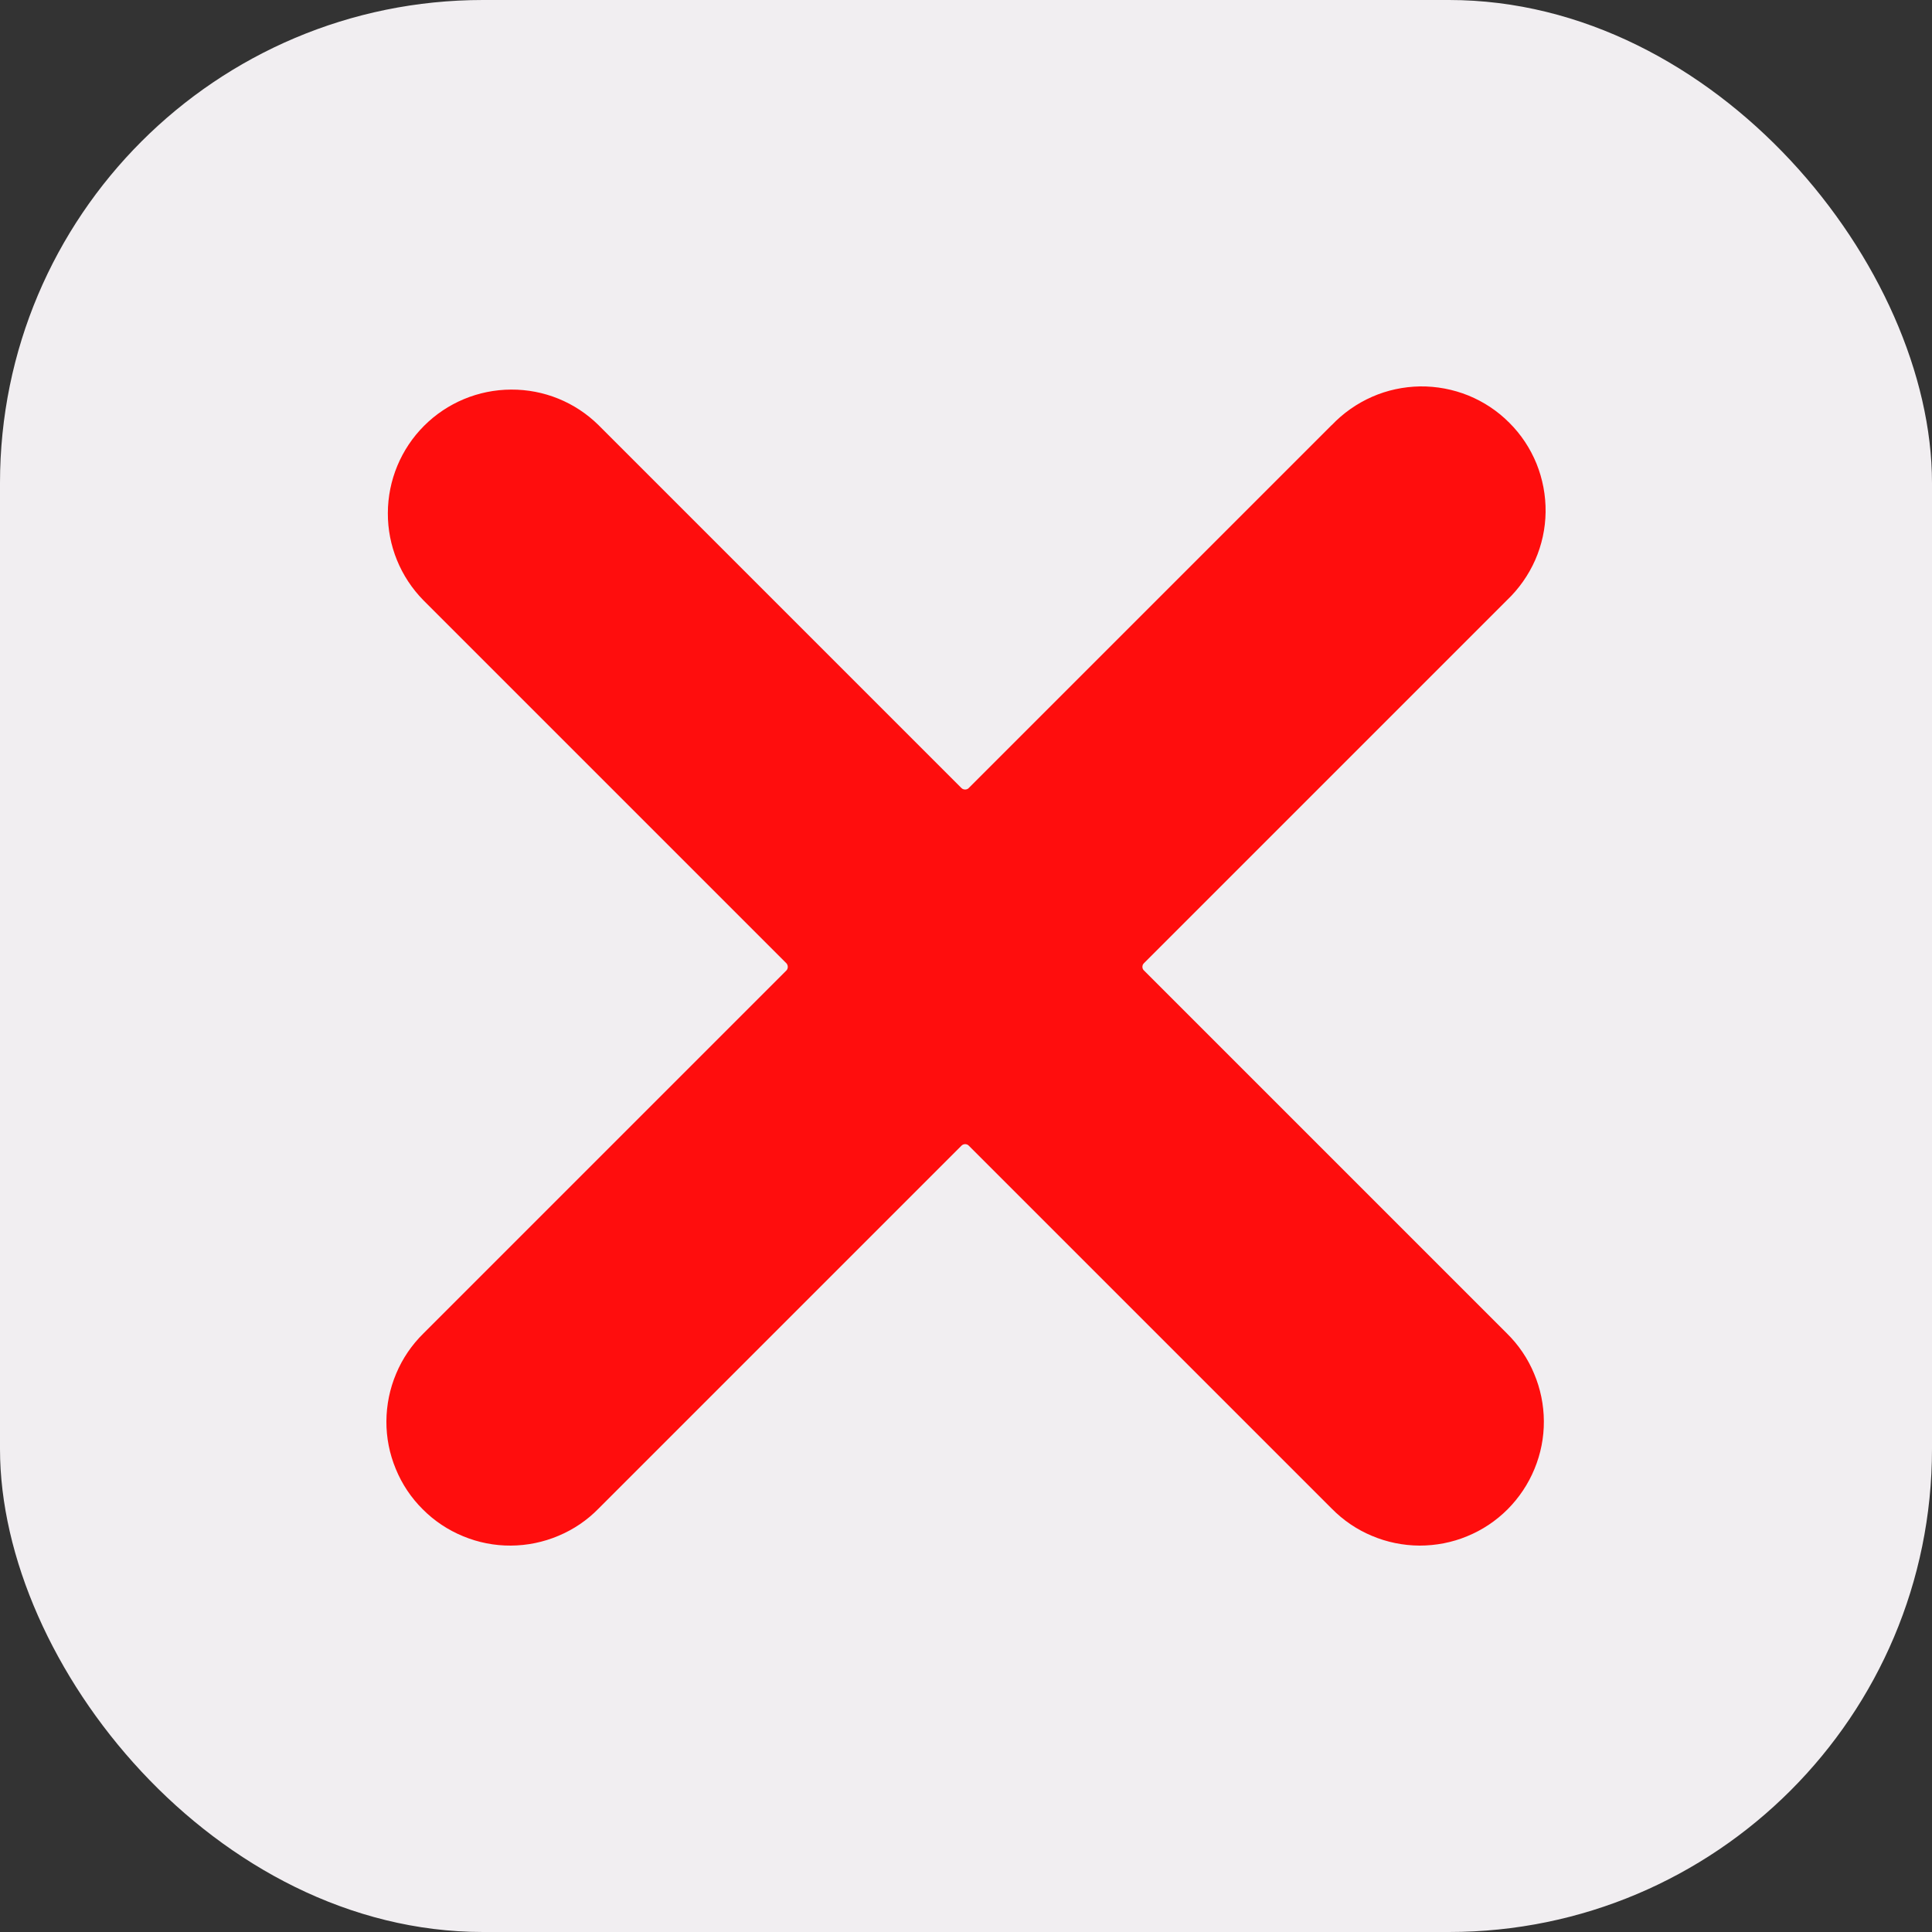
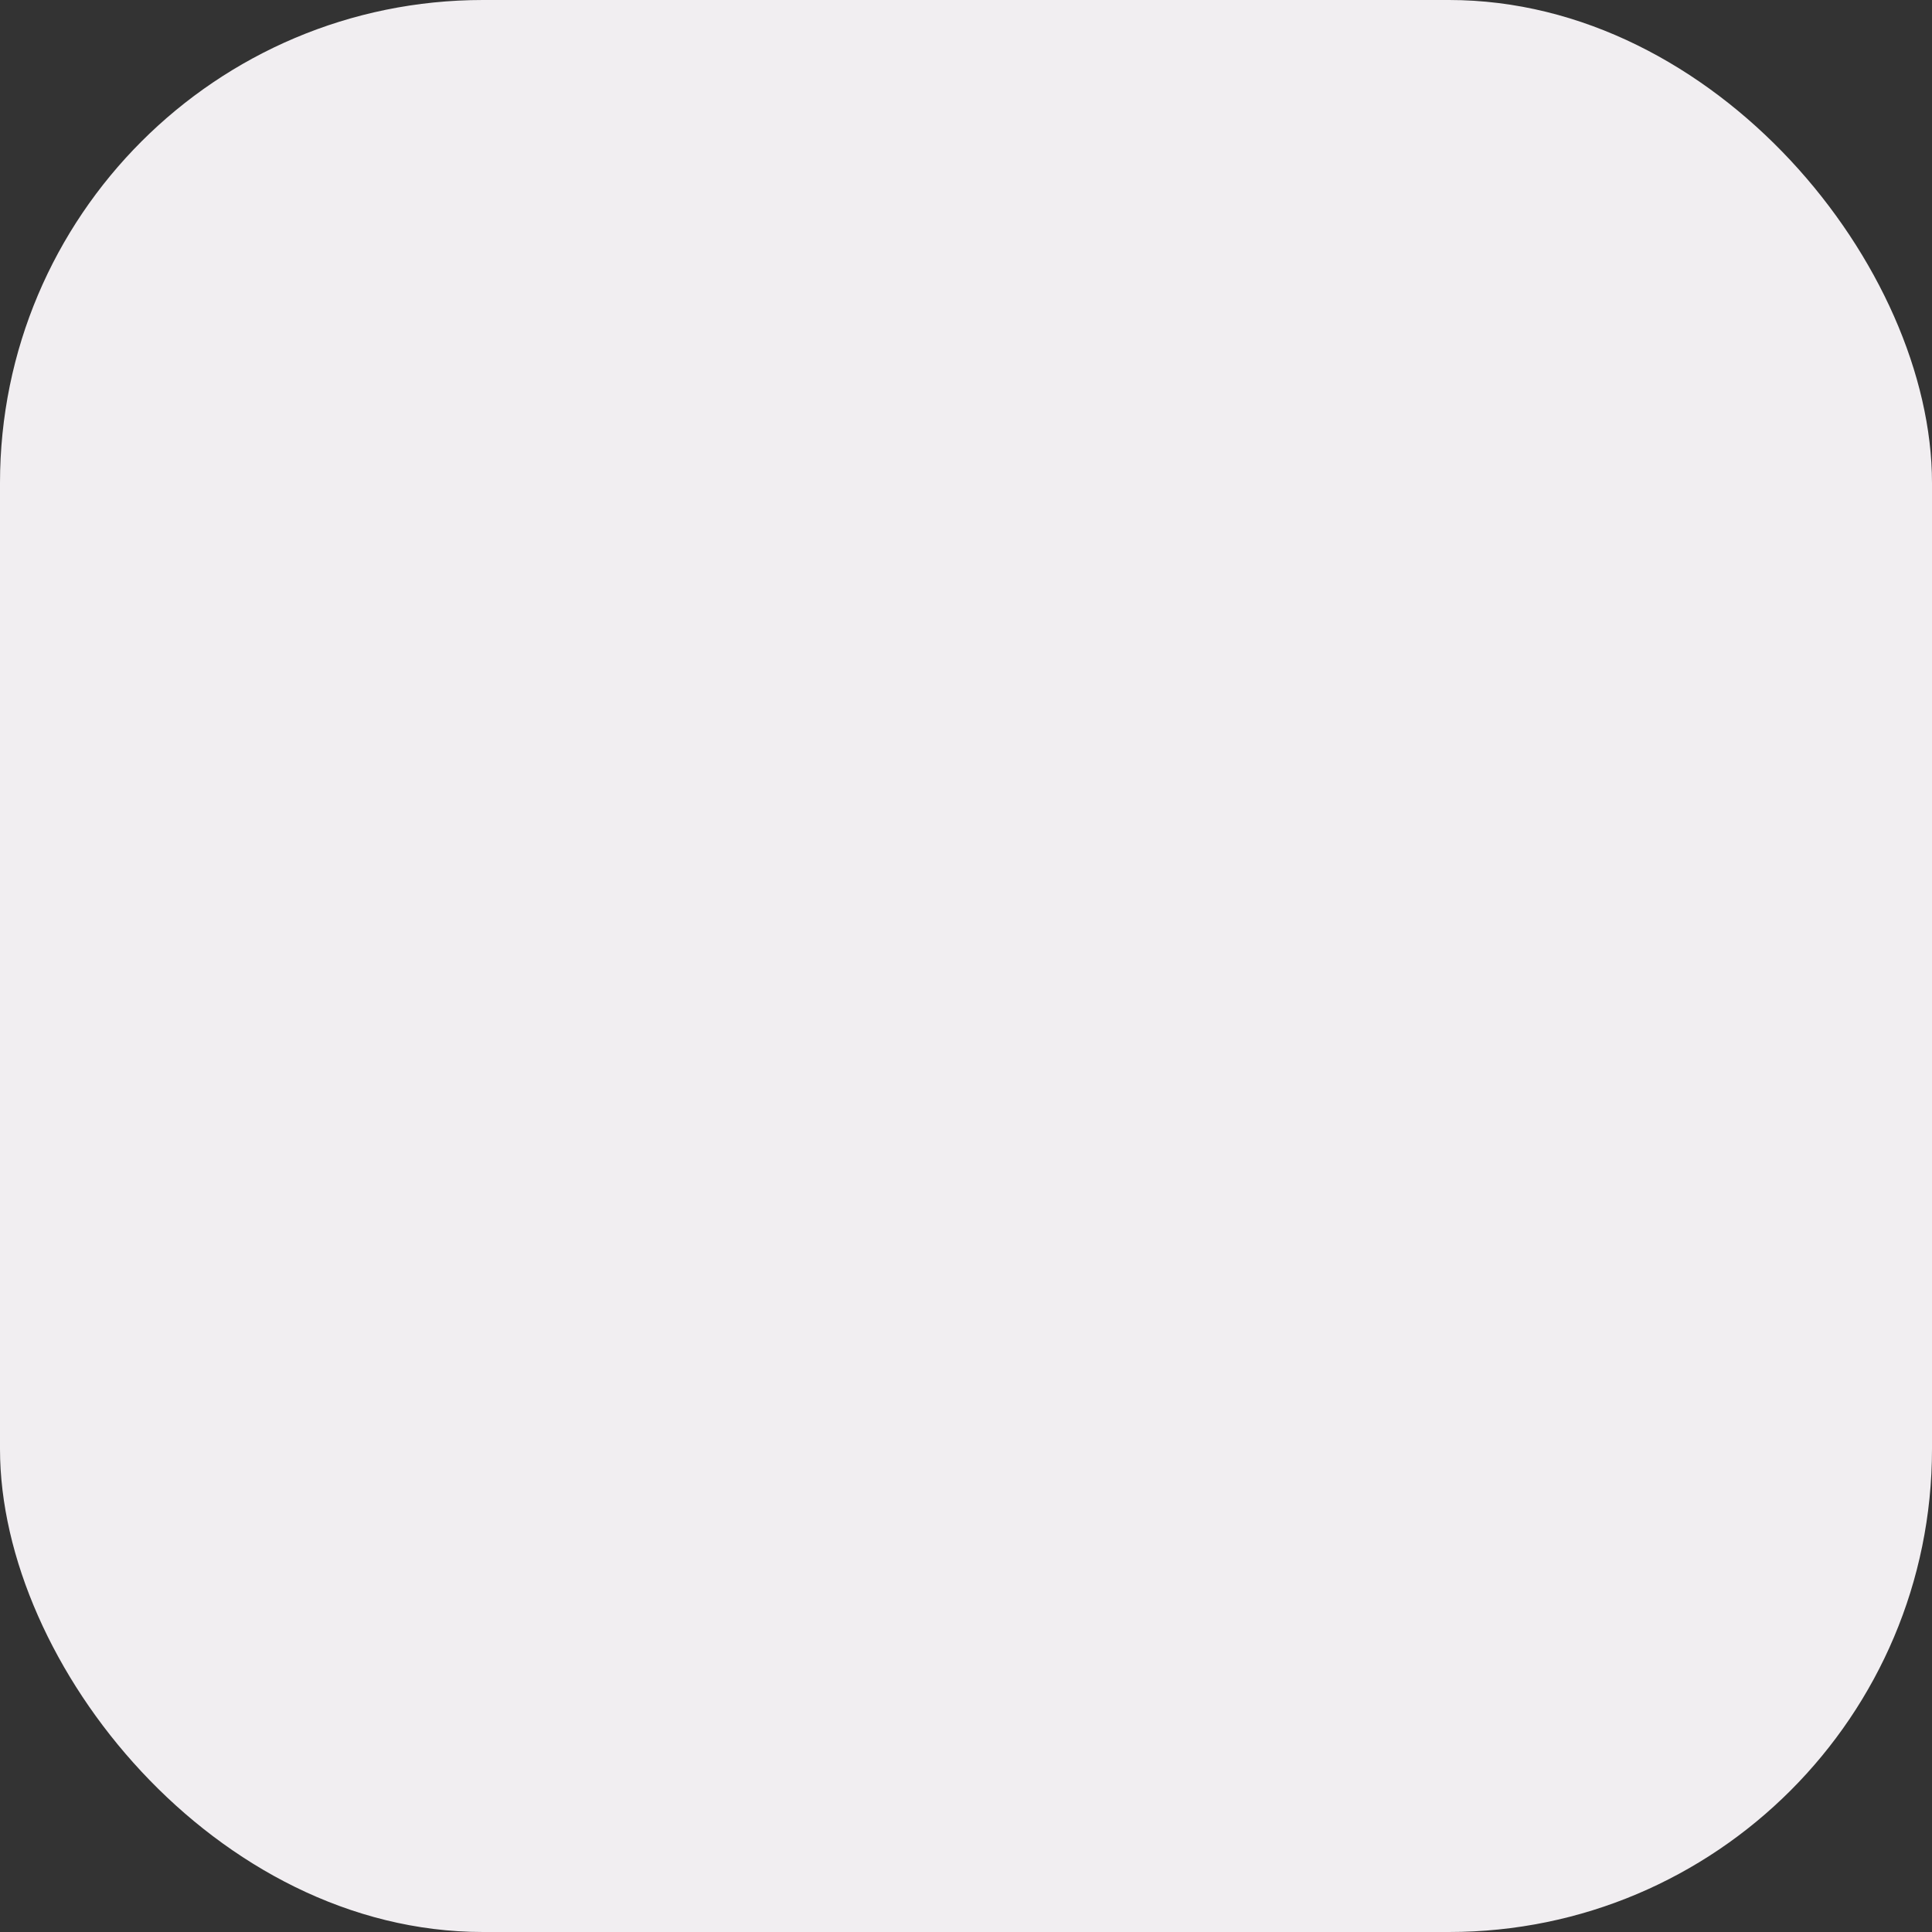
<svg xmlns="http://www.w3.org/2000/svg" width="20" height="20" viewBox="0 0 20 20" fill="none">
  <rect x="0" y="0" width="20" height="20" fill="#333333" stroke="none" />
  <rect width="20" height="20" rx="5" fill="#F1EEF1" />
-   <path d="M13.786 4.401C13.904 4.277 14.046 4.177 14.203 4.108C14.359 4.039 14.529 4.003 14.7 4C14.871 3.998 15.041 4.03 15.2 4.094C15.359 4.159 15.503 4.254 15.624 4.376C15.746 4.497 15.841 4.641 15.906 4.8C15.97 4.959 16.002 5.129 16 5.3C15.998 5.471 15.961 5.641 15.892 5.798C15.823 5.954 15.723 6.096 15.599 6.214L11.842 9.971C11.837 9.976 11.833 9.982 11.83 9.988C11.828 9.995 11.826 10.002 11.826 10.009C11.826 10.016 11.828 10.023 11.83 10.029C11.833 10.036 11.837 10.041 11.842 10.046L15.599 13.803C15.72 13.922 15.816 14.063 15.881 14.22C15.947 14.376 15.981 14.543 15.982 14.712C15.983 14.881 15.95 15.049 15.885 15.206C15.821 15.362 15.726 15.504 15.607 15.624C15.487 15.744 15.345 15.839 15.188 15.903C15.032 15.968 14.864 16 14.695 16C14.525 15.999 14.358 15.965 14.202 15.899C14.046 15.834 13.905 15.738 13.786 15.617L10.029 11.86C10.024 11.855 10.018 11.851 10.012 11.848C10.005 11.846 9.998 11.844 9.991 11.844C9.984 11.844 9.977 11.846 9.971 11.848C9.964 11.851 9.958 11.855 9.953 11.86L6.196 15.617C6.078 15.738 5.936 15.834 5.78 15.899C5.624 15.965 5.457 15.999 5.288 16C5.118 16.001 4.951 15.968 4.794 15.903C4.638 15.839 4.495 15.744 4.376 15.624C4.256 15.505 4.161 15.363 4.097 15.206C4.032 15.05 3.999 14.882 4 14.713C4.001 14.543 4.035 14.376 4.101 14.22C4.166 14.064 4.262 13.923 4.383 13.804L8.14 10.047C8.145 10.042 8.149 10.036 8.151 10.03C8.154 10.023 8.155 10.016 8.155 10.009C8.155 10.002 8.154 9.995 8.151 9.989C8.149 9.982 8.145 9.976 8.14 9.971L4.383 6.214C4.146 5.973 4.013 5.648 4.015 5.31C4.016 4.972 4.151 4.647 4.39 4.408C4.629 4.169 4.953 4.034 5.291 4.033C5.63 4.031 5.955 4.163 6.196 4.401L9.953 8.158C9.958 8.163 9.964 8.167 9.97 8.169C9.977 8.172 9.984 8.173 9.991 8.173C9.998 8.173 10.005 8.172 10.011 8.169C10.018 8.167 10.024 8.163 10.028 8.158L13.785 4.401L13.786 4.401Z" fill="#FF0D0D" />
</svg>